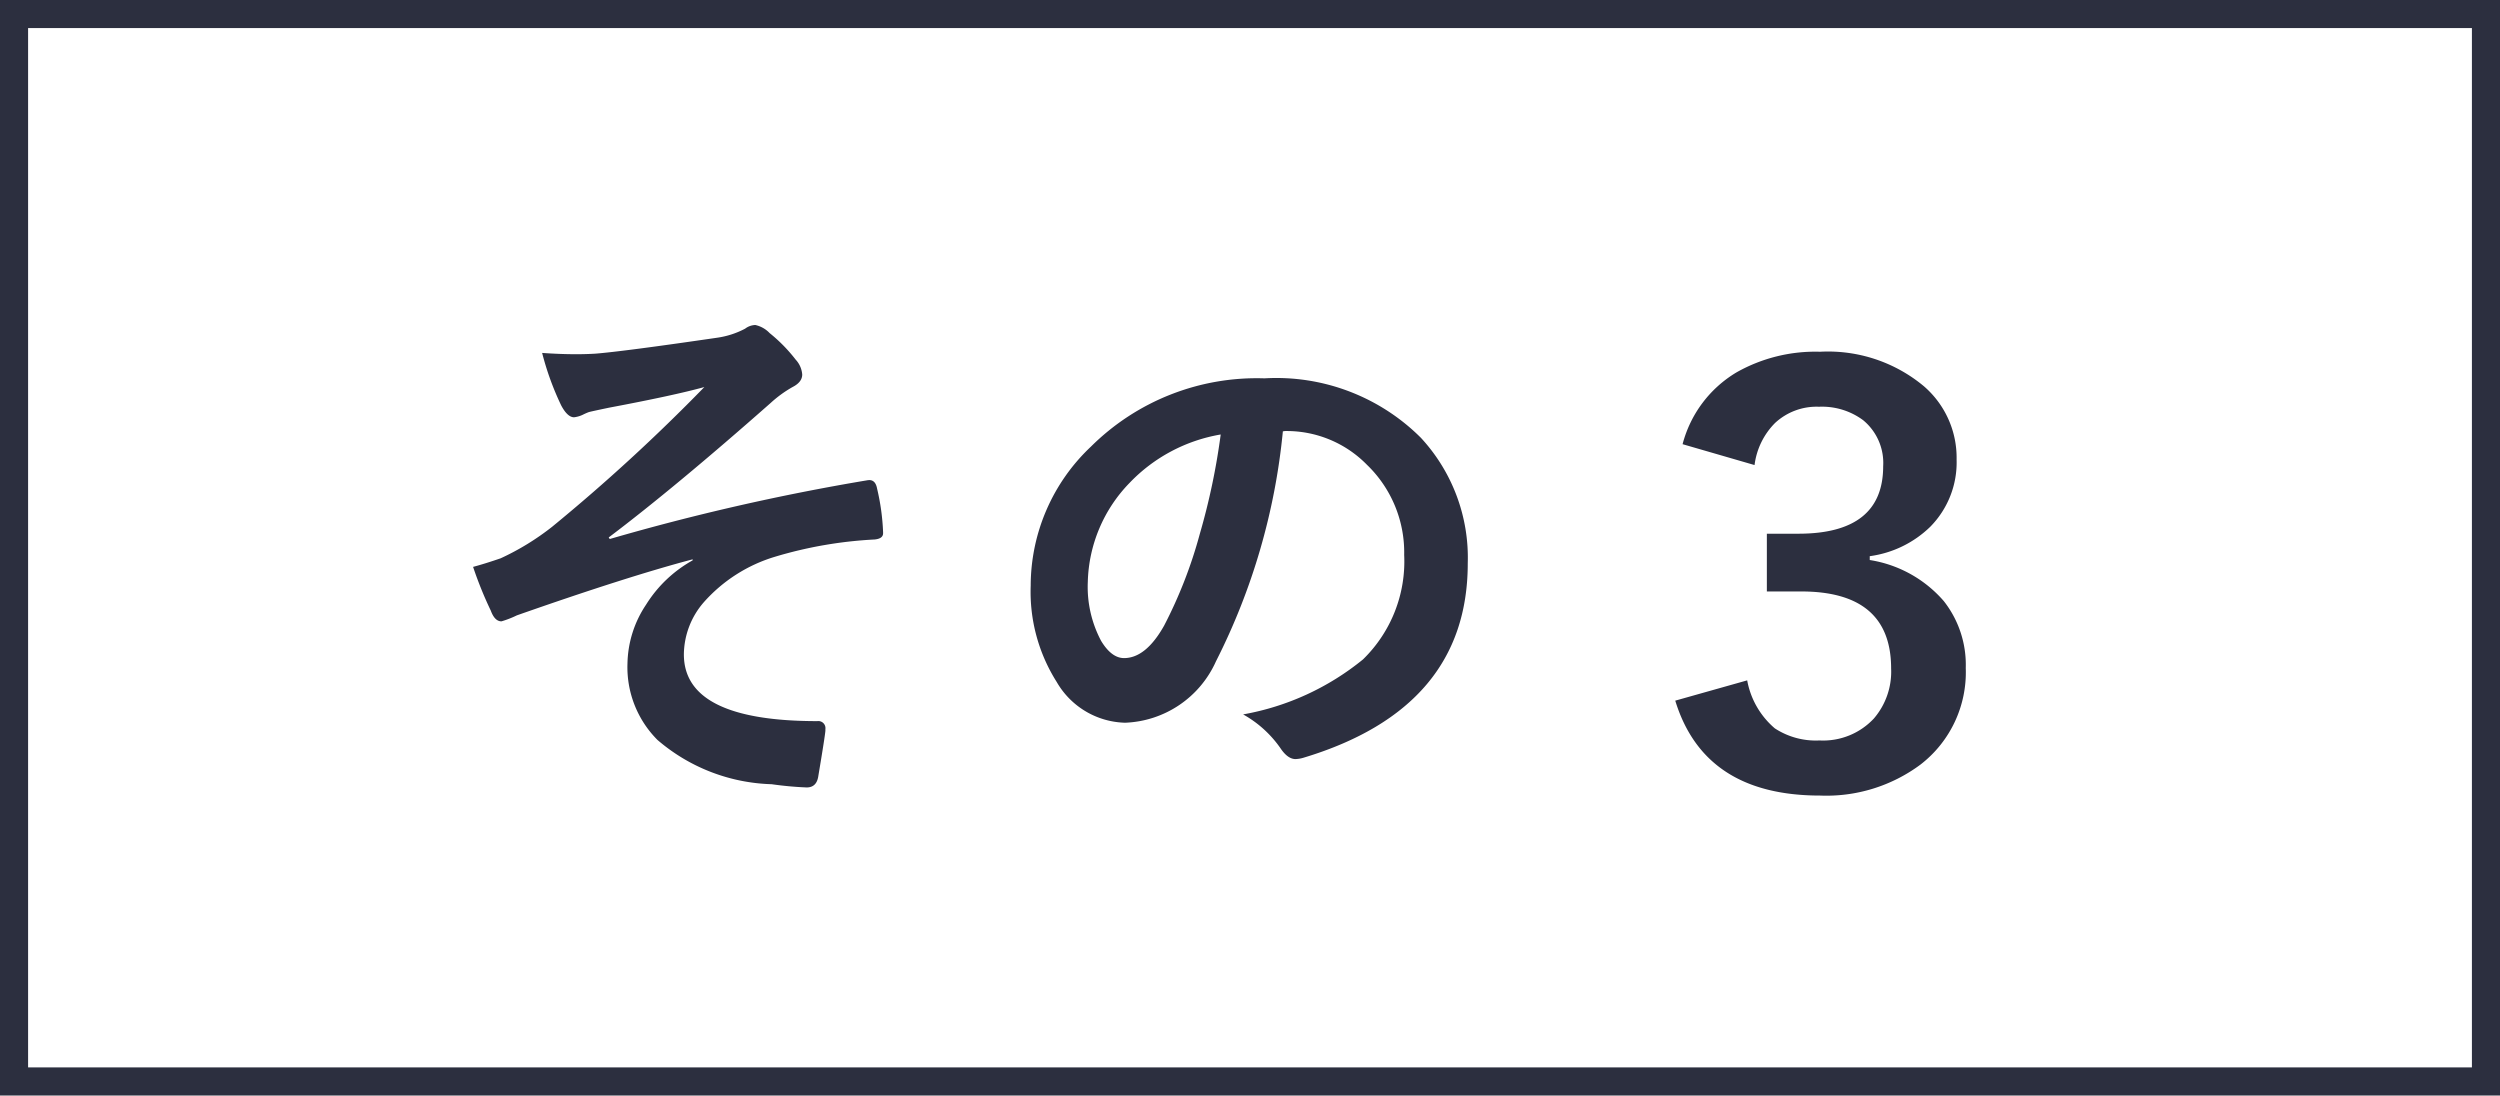
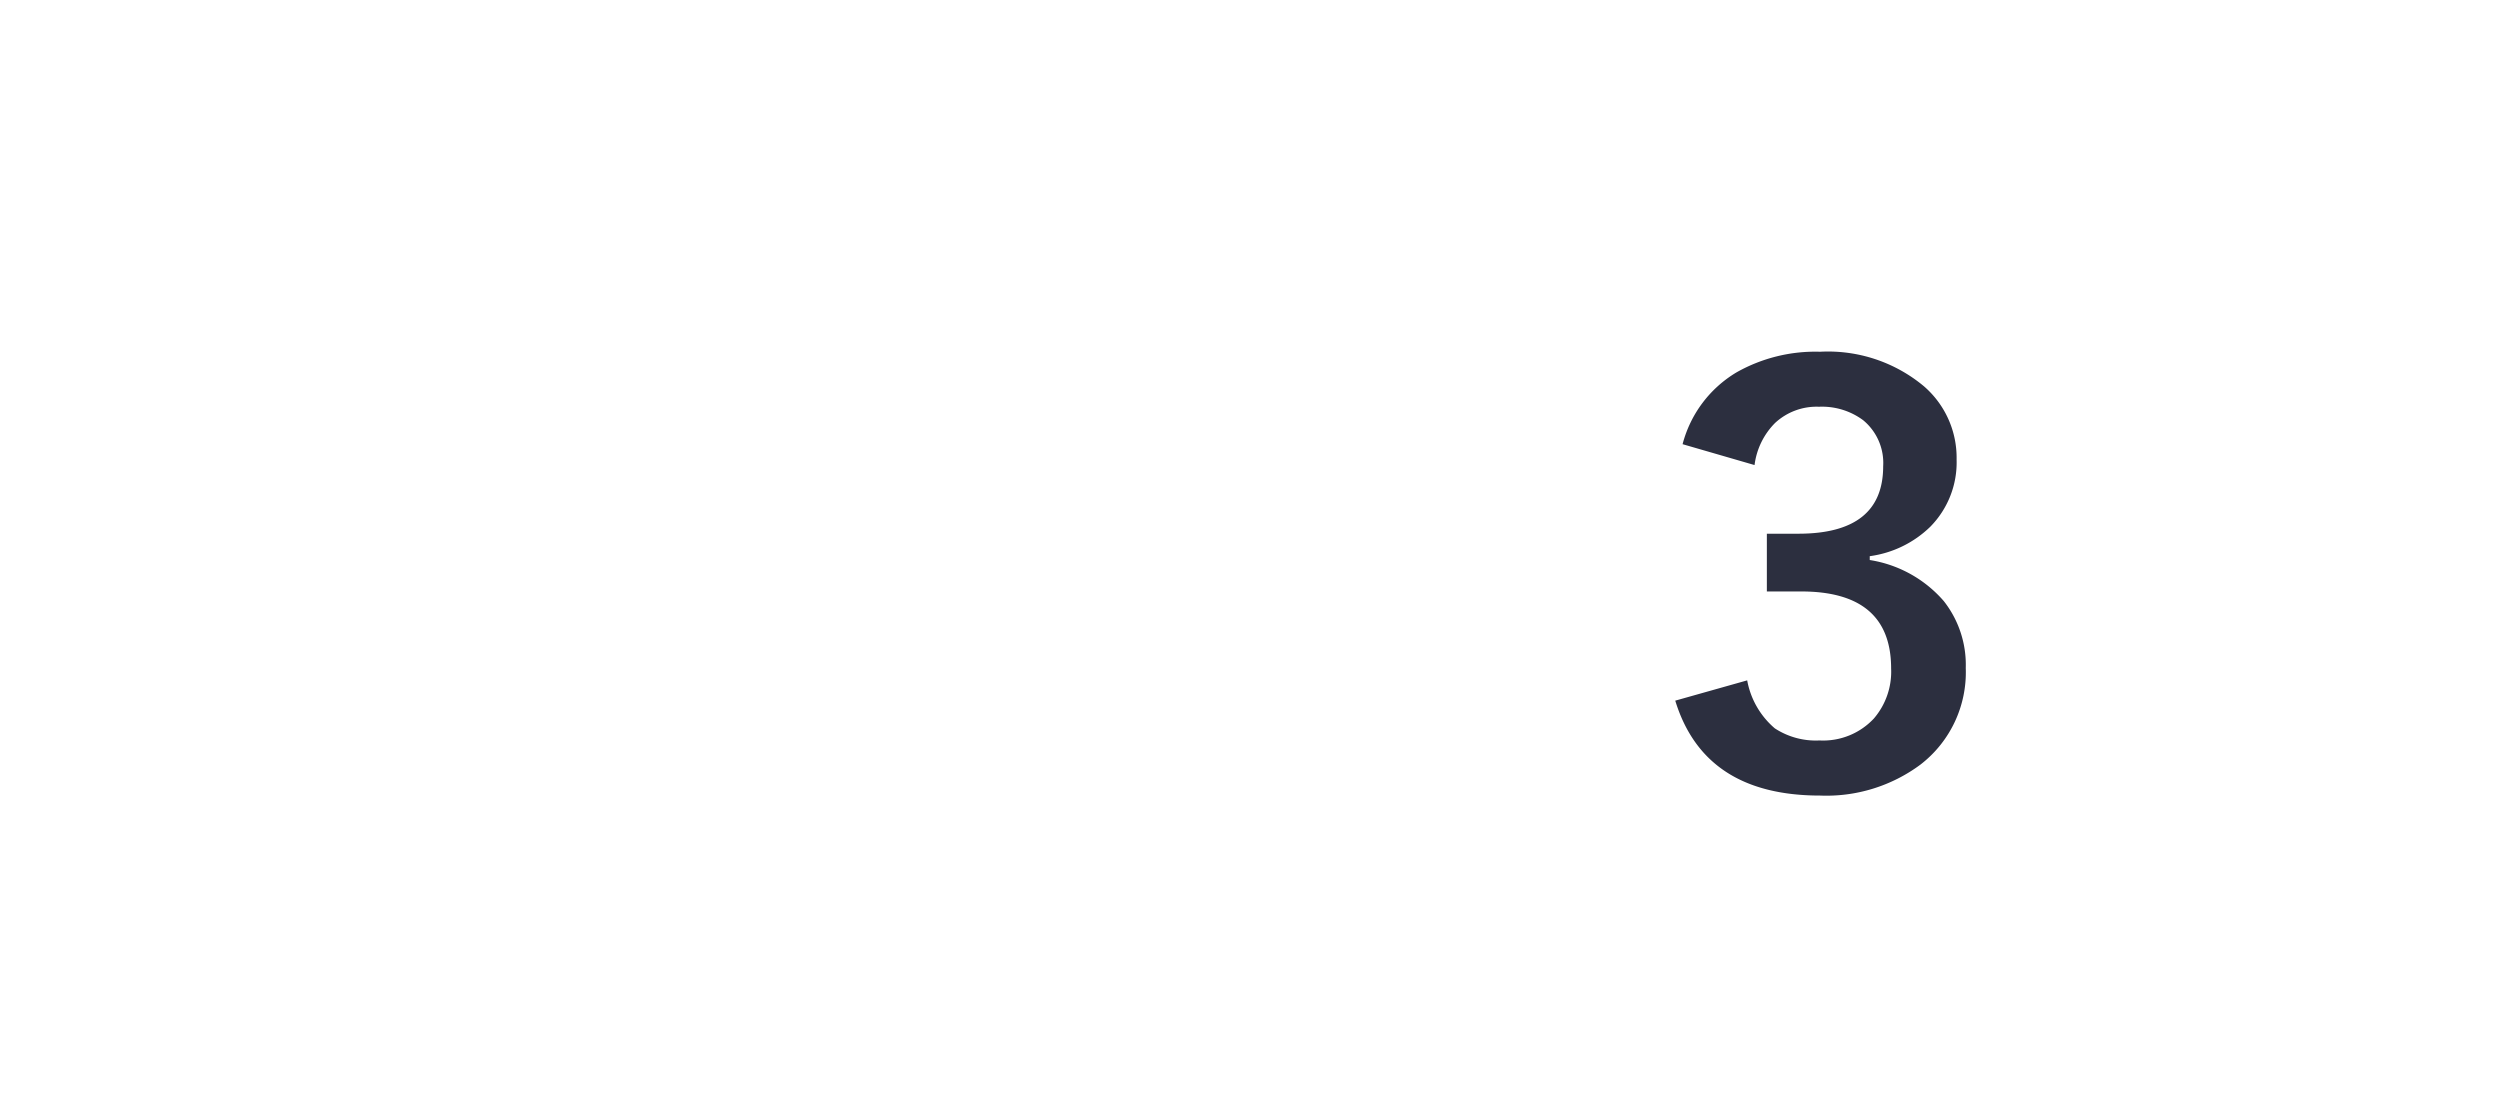
<svg xmlns="http://www.w3.org/2000/svg" width="89" height="39" viewBox="0 0 89 39">
  <g id="グループ_86082" data-name="グループ 86082" transform="translate(3405 4315)">
    <g id="長方形_20313" data-name="長方形 20313" transform="translate(-3405 -4315)" fill="none" stroke="#2c2f3f" stroke-width="1">
      <rect width="89" height="39" stroke="none" />
-       <rect x="0.5" y="0.5" width="88" height="38" fill="none" />
    </g>
    <g id="グループ_86079" data-name="グループ 86079" transform="translate(-3390 -4309.239)">
-       <path id="パス_147816" data-name="パス 147816" d="M4.3-14.436q.631.046,1.215.046.343,0,.668-.019.965-.074,4.333-.566a3.039,3.039,0,0,0,1.011-.325.632.632,0,0,1,.362-.13,1,1,0,0,1,.51.288,5.62,5.62,0,0,1,.928.946.873.873,0,0,1,.232.529q0,.269-.343.445a4.228,4.228,0,0,0-.779.566Q9.018-9.639,6.67-7.867l.037.056A80.53,80.53,0,0,1,15.864-9.9a.558.558,0,0,1,.083-.009q.223,0,.278.306a8.049,8.049,0,0,1,.213,1.549v.037q0,.195-.306.223a14.917,14.917,0,0,0-3.535.612,5.5,5.5,0,0,0-2.551,1.633,2.865,2.865,0,0,0-.7,1.846q0,2.375,4.75,2.375a.254.254,0,0,1,.288.288q0,.019,0,.056-.019.223-.25,1.6-.056.417-.417.417A12.337,12.337,0,0,1,12.469.918,6.517,6.517,0,0,1,8.405-.659,3.663,3.663,0,0,1,7.338-3.377,3.882,3.882,0,0,1,8-5.474,4.568,4.568,0,0,1,9.658-7.051v-.037Q7.338-6.476,3.4-5.093a3.551,3.551,0,0,1-.547.213q-.241,0-.38-.38a13.571,13.571,0,0,1-.631-1.559q.417-.111.983-.306A9.125,9.125,0,0,0,4.657-8.248a65.4,65.4,0,0,0,5.418-4.973q-1.085.3-3.386.733-.622.13-.724.158-.056.019-.176.074a.982.982,0,0,1-.353.111q-.232,0-.455-.417A10.094,10.094,0,0,1,4.3-14.436Zm26.37,2.792A22.986,22.986,0,0,1,28.29-3.46a3.694,3.694,0,0,1-3.238,2.189,2.894,2.894,0,0,1-2.431-1.447,6,6,0,0,1-.928-3.433A6.813,6.813,0,0,1,23.837-11.1a8.371,8.371,0,0,1,6.179-2.431,7.281,7.281,0,0,1,5.566,2.115,6.283,6.283,0,0,1,1.67,4.472q0,5.158-5.854,6.921a1.079,1.079,0,0,1-.278.046q-.278,0-.538-.39a3.972,3.972,0,0,0-1.327-1.2,9.339,9.339,0,0,0,4.268-1.958,4.87,4.87,0,0,0,1.466-3.72,4.333,4.333,0,0,0-1.327-3.21,4,4,0,0,0-2.922-1.2Zm-2.208.111A5.84,5.84,0,0,0,25.21-9.806,5.237,5.237,0,0,0,23.726-6.29,4.1,4.1,0,0,0,24.2-4.184q.371.612.816.612.779,0,1.429-1.16A16.294,16.294,0,0,0,27.715-8,23.883,23.883,0,0,0,28.457-11.532Z" transform="translate(0 21.239)" fill="#2c2f3f" />
      <path id="パス_147817" data-name="パス 147817" d="M4.9-12.187a4.217,4.217,0,0,1,1.924-2.559,5.7,5.7,0,0,1,2.969-.732,5.327,5.327,0,0,1,3.7,1.23,3.362,3.362,0,0,1,1.162,2.607,3.261,3.261,0,0,1-.937,2.393A3.821,3.821,0,0,1,11.563-8.2v.137A4.383,4.383,0,0,1,14.2-6.6a3.669,3.669,0,0,1,.781,2.383A4.145,4.145,0,0,1,13.369-.781,5.615,5.615,0,0,1,9.795.322q-4.121,0-5.156-3.379L7.2-3.779A2.933,2.933,0,0,0,8.184-2.07a2.666,2.666,0,0,0,1.592.43,2.469,2.469,0,0,0,1.934-.781A2.556,2.556,0,0,0,12.324-4.2q0-2.744-3.2-2.744H7.9V-9H9.023q3.018,0,3.018-2.4a1.971,1.971,0,0,0-.713-1.641,2.46,2.46,0,0,0-1.572-.479,2.174,2.174,0,0,0-1.562.576,2.574,2.574,0,0,0-.732,1.5Z" transform="translate(40 22.239)" fill="#2c2f3f" />
    </g>
  </g>
</svg>